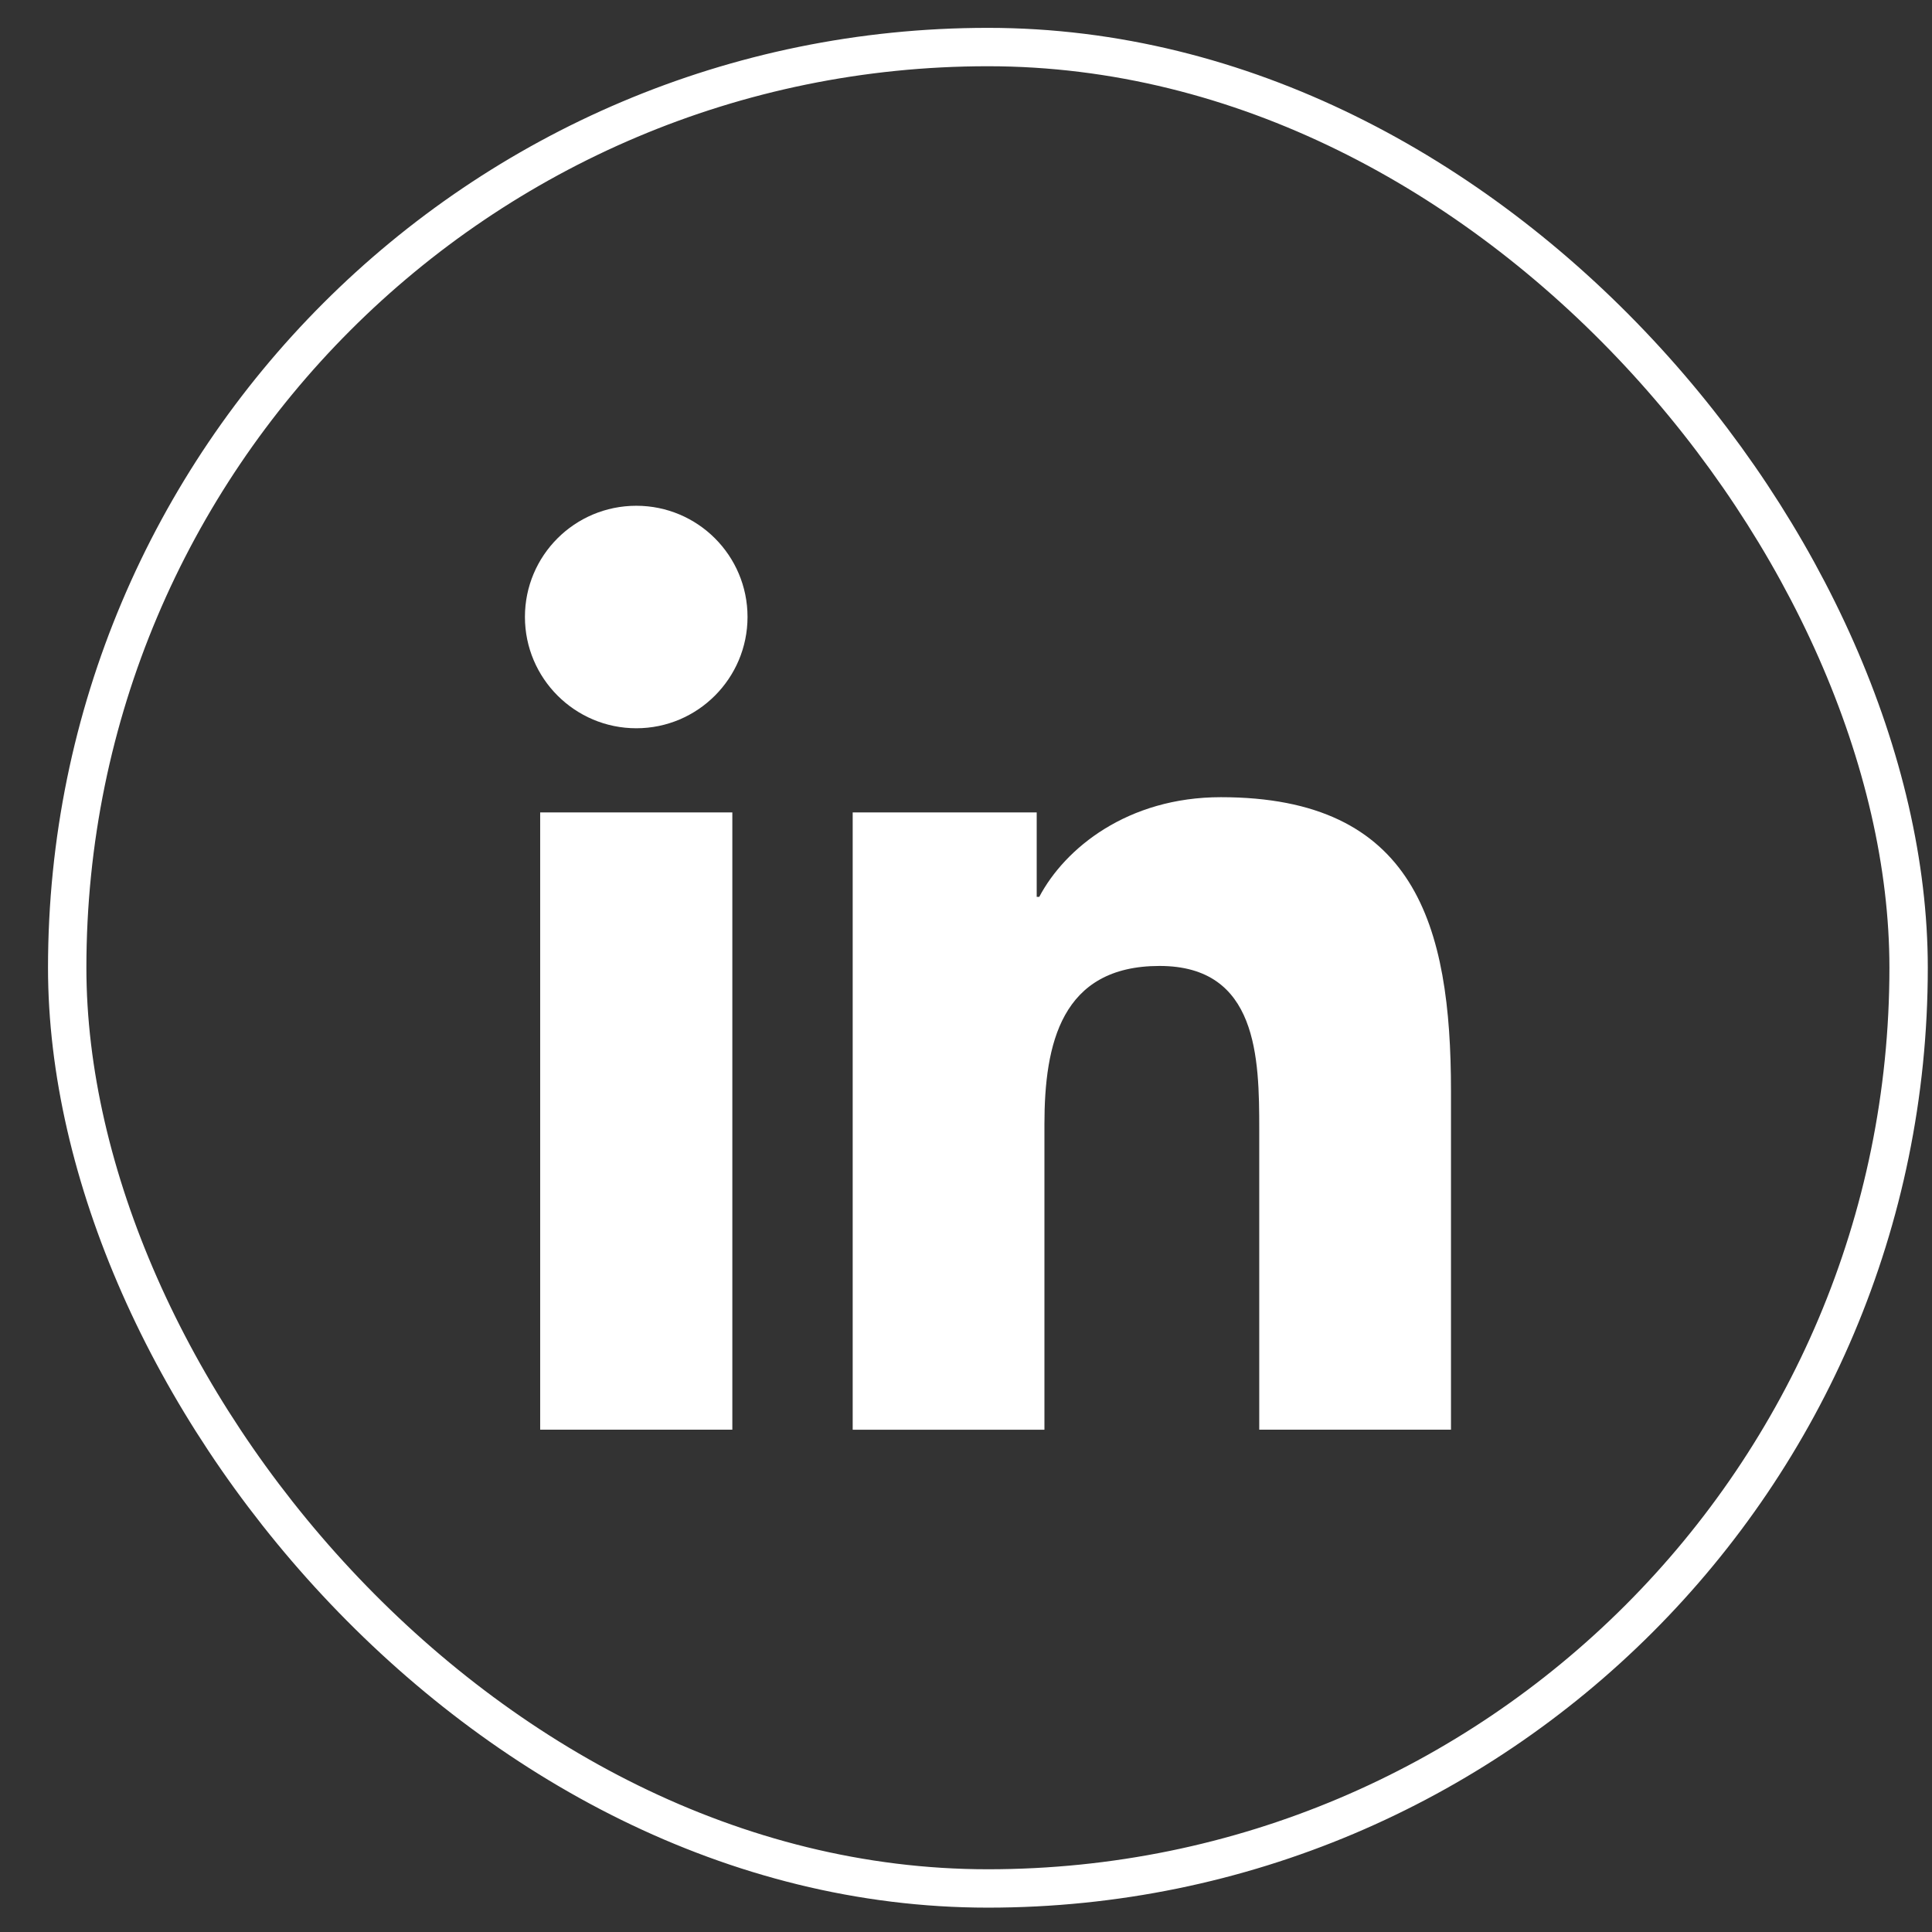
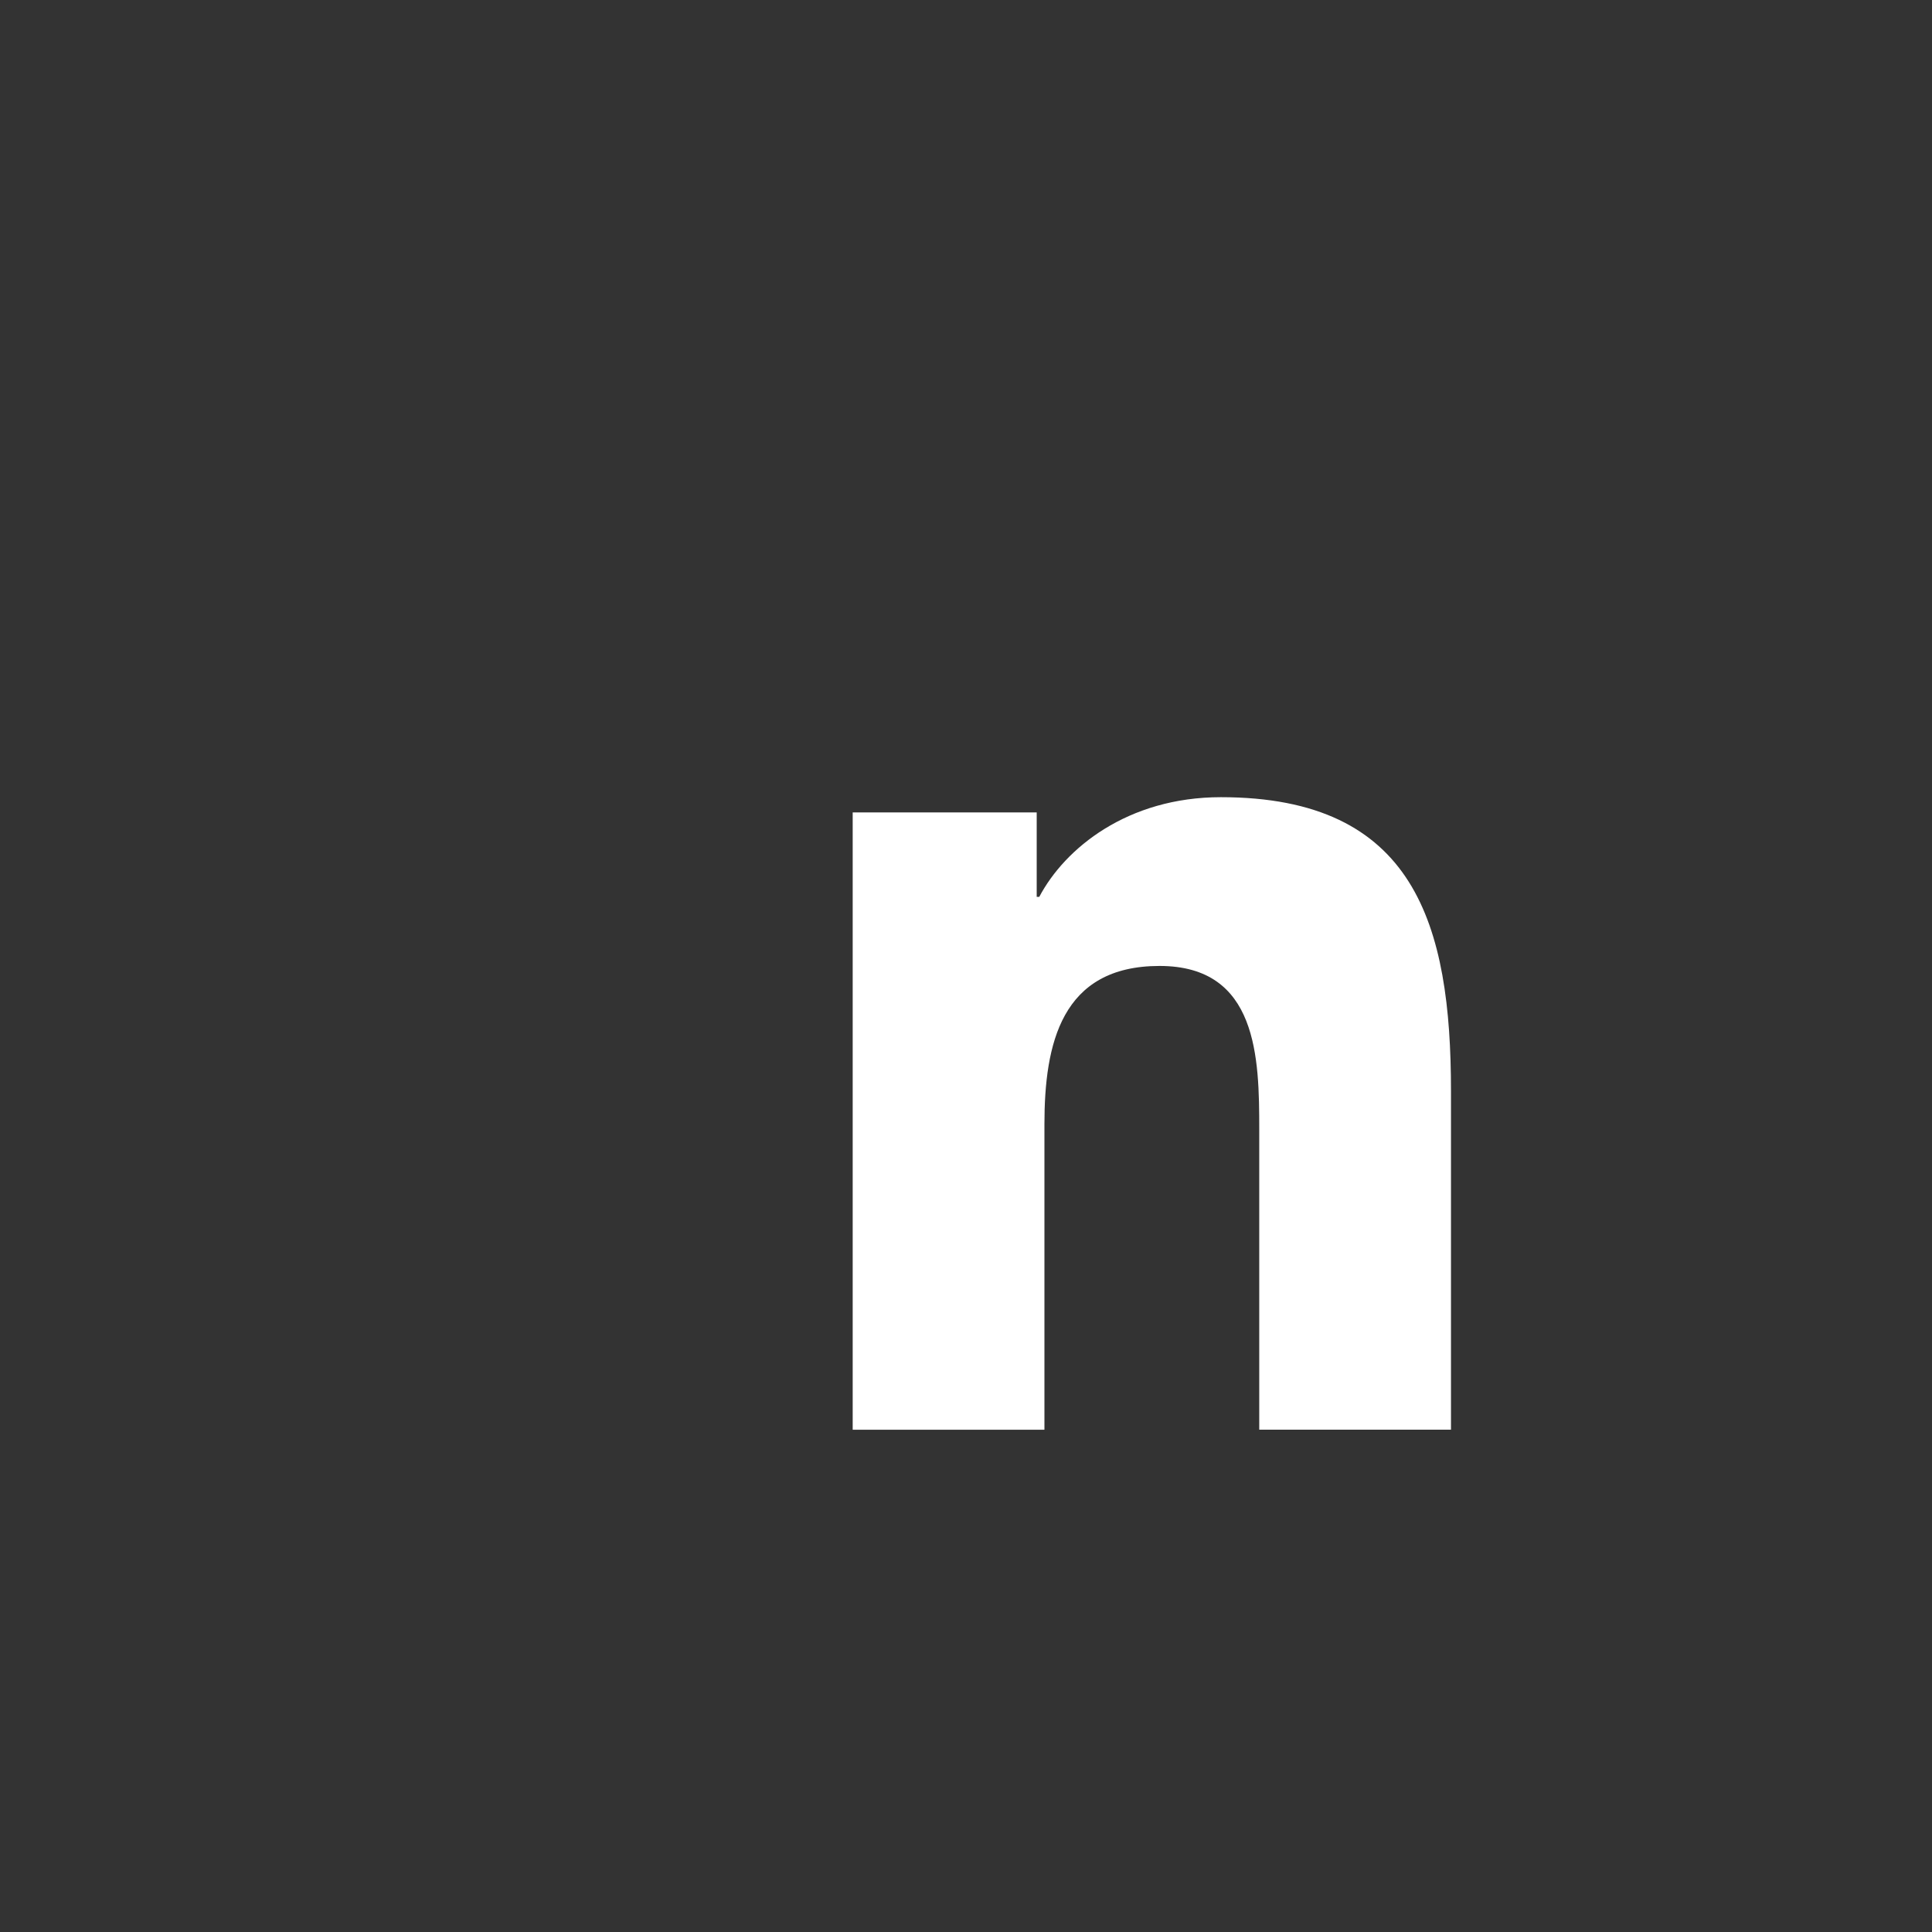
<svg xmlns="http://www.w3.org/2000/svg" width="37" height="37" viewBox="0 0 37 37" fill="none">
  <rect x="0" y="0" width="37" height="37" fill="#333333" stroke="none" />
-   <rect x="1.287" y="0.901" width="35.265" height="35.265" rx="17.633" stroke="white" stroke-width="0.735" />
-   <path d="M10.345 15.559H14.025V27.38H10.345V15.559ZM12.186 9.686C13.363 9.686 14.316 10.64 14.316 11.815C14.316 12.989 13.363 13.947 12.186 13.947C11.009 13.947 10.053 12.99 10.053 11.815C10.053 10.639 11.006 9.686 12.186 9.686Z" fill="white" />
  <path d="M16.33 15.559H19.854V17.176H19.903C20.394 16.245 21.593 15.267 23.382 15.267C27.102 15.267 27.788 17.713 27.788 20.897V27.38H24.116V21.634C24.116 20.262 24.09 18.499 22.207 18.499C20.323 18.499 20.002 19.992 20.002 21.534V27.381H16.33V15.56V15.559Z" fill="white" />
</svg>